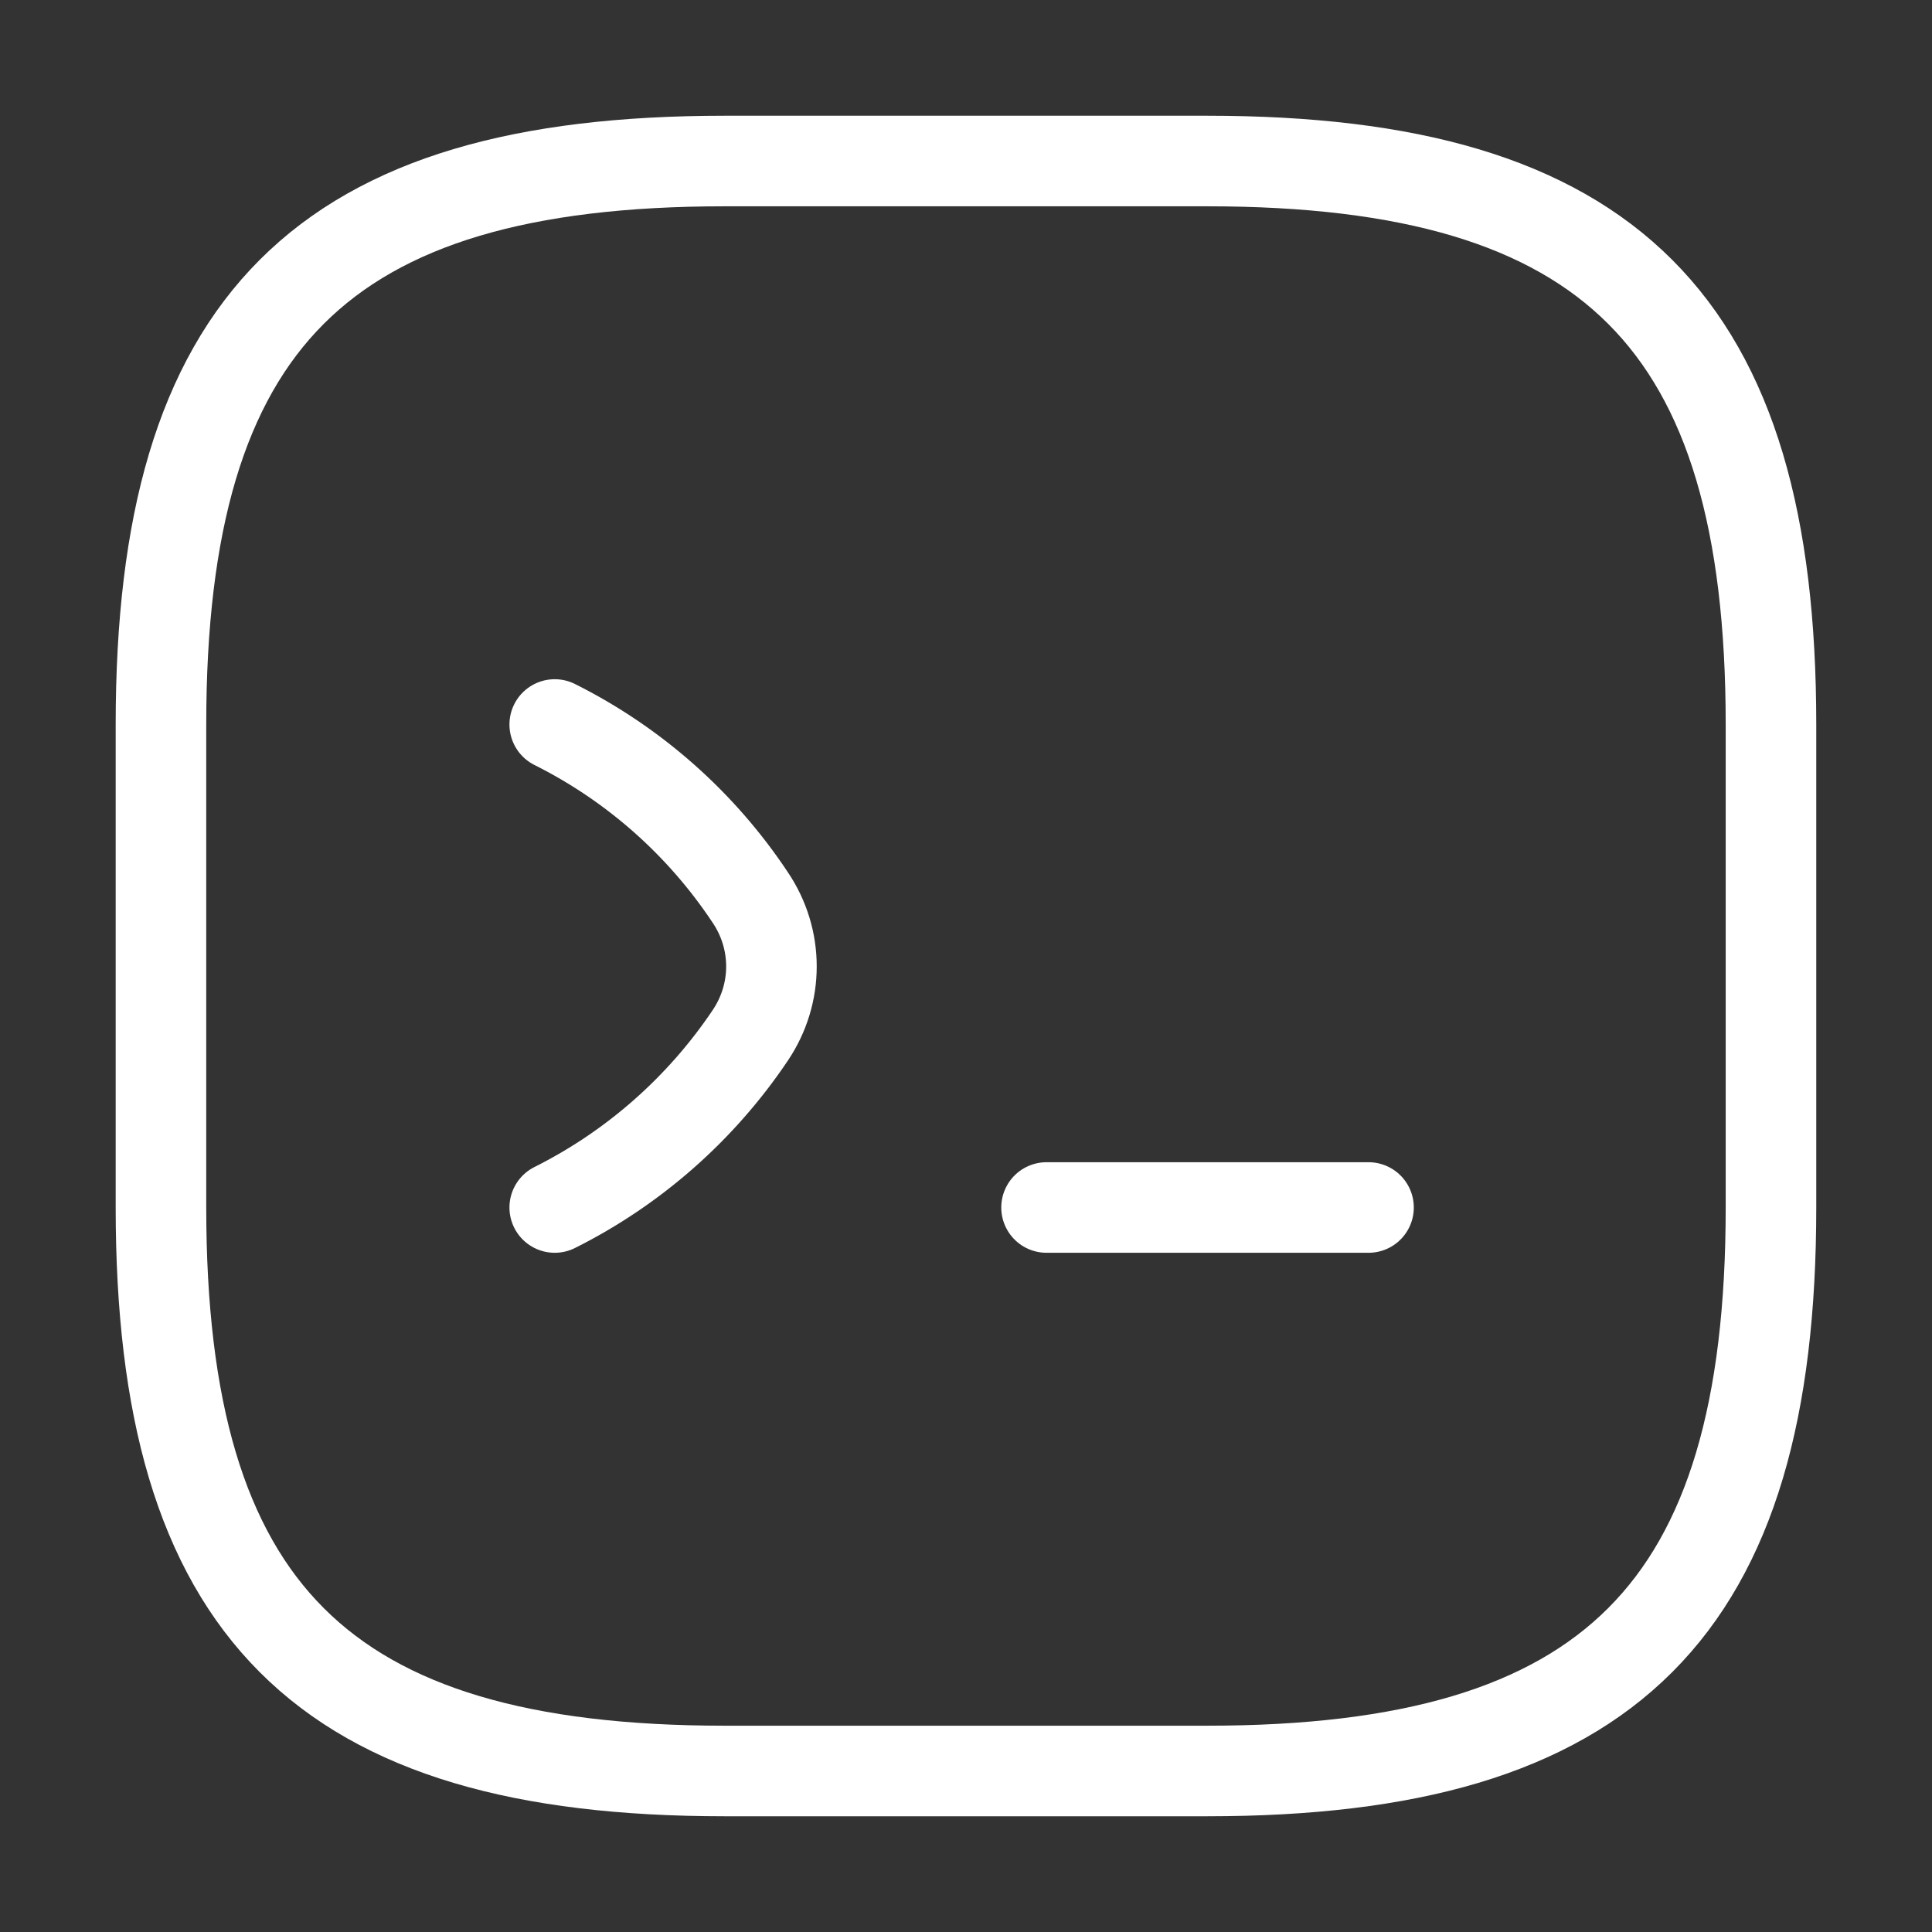
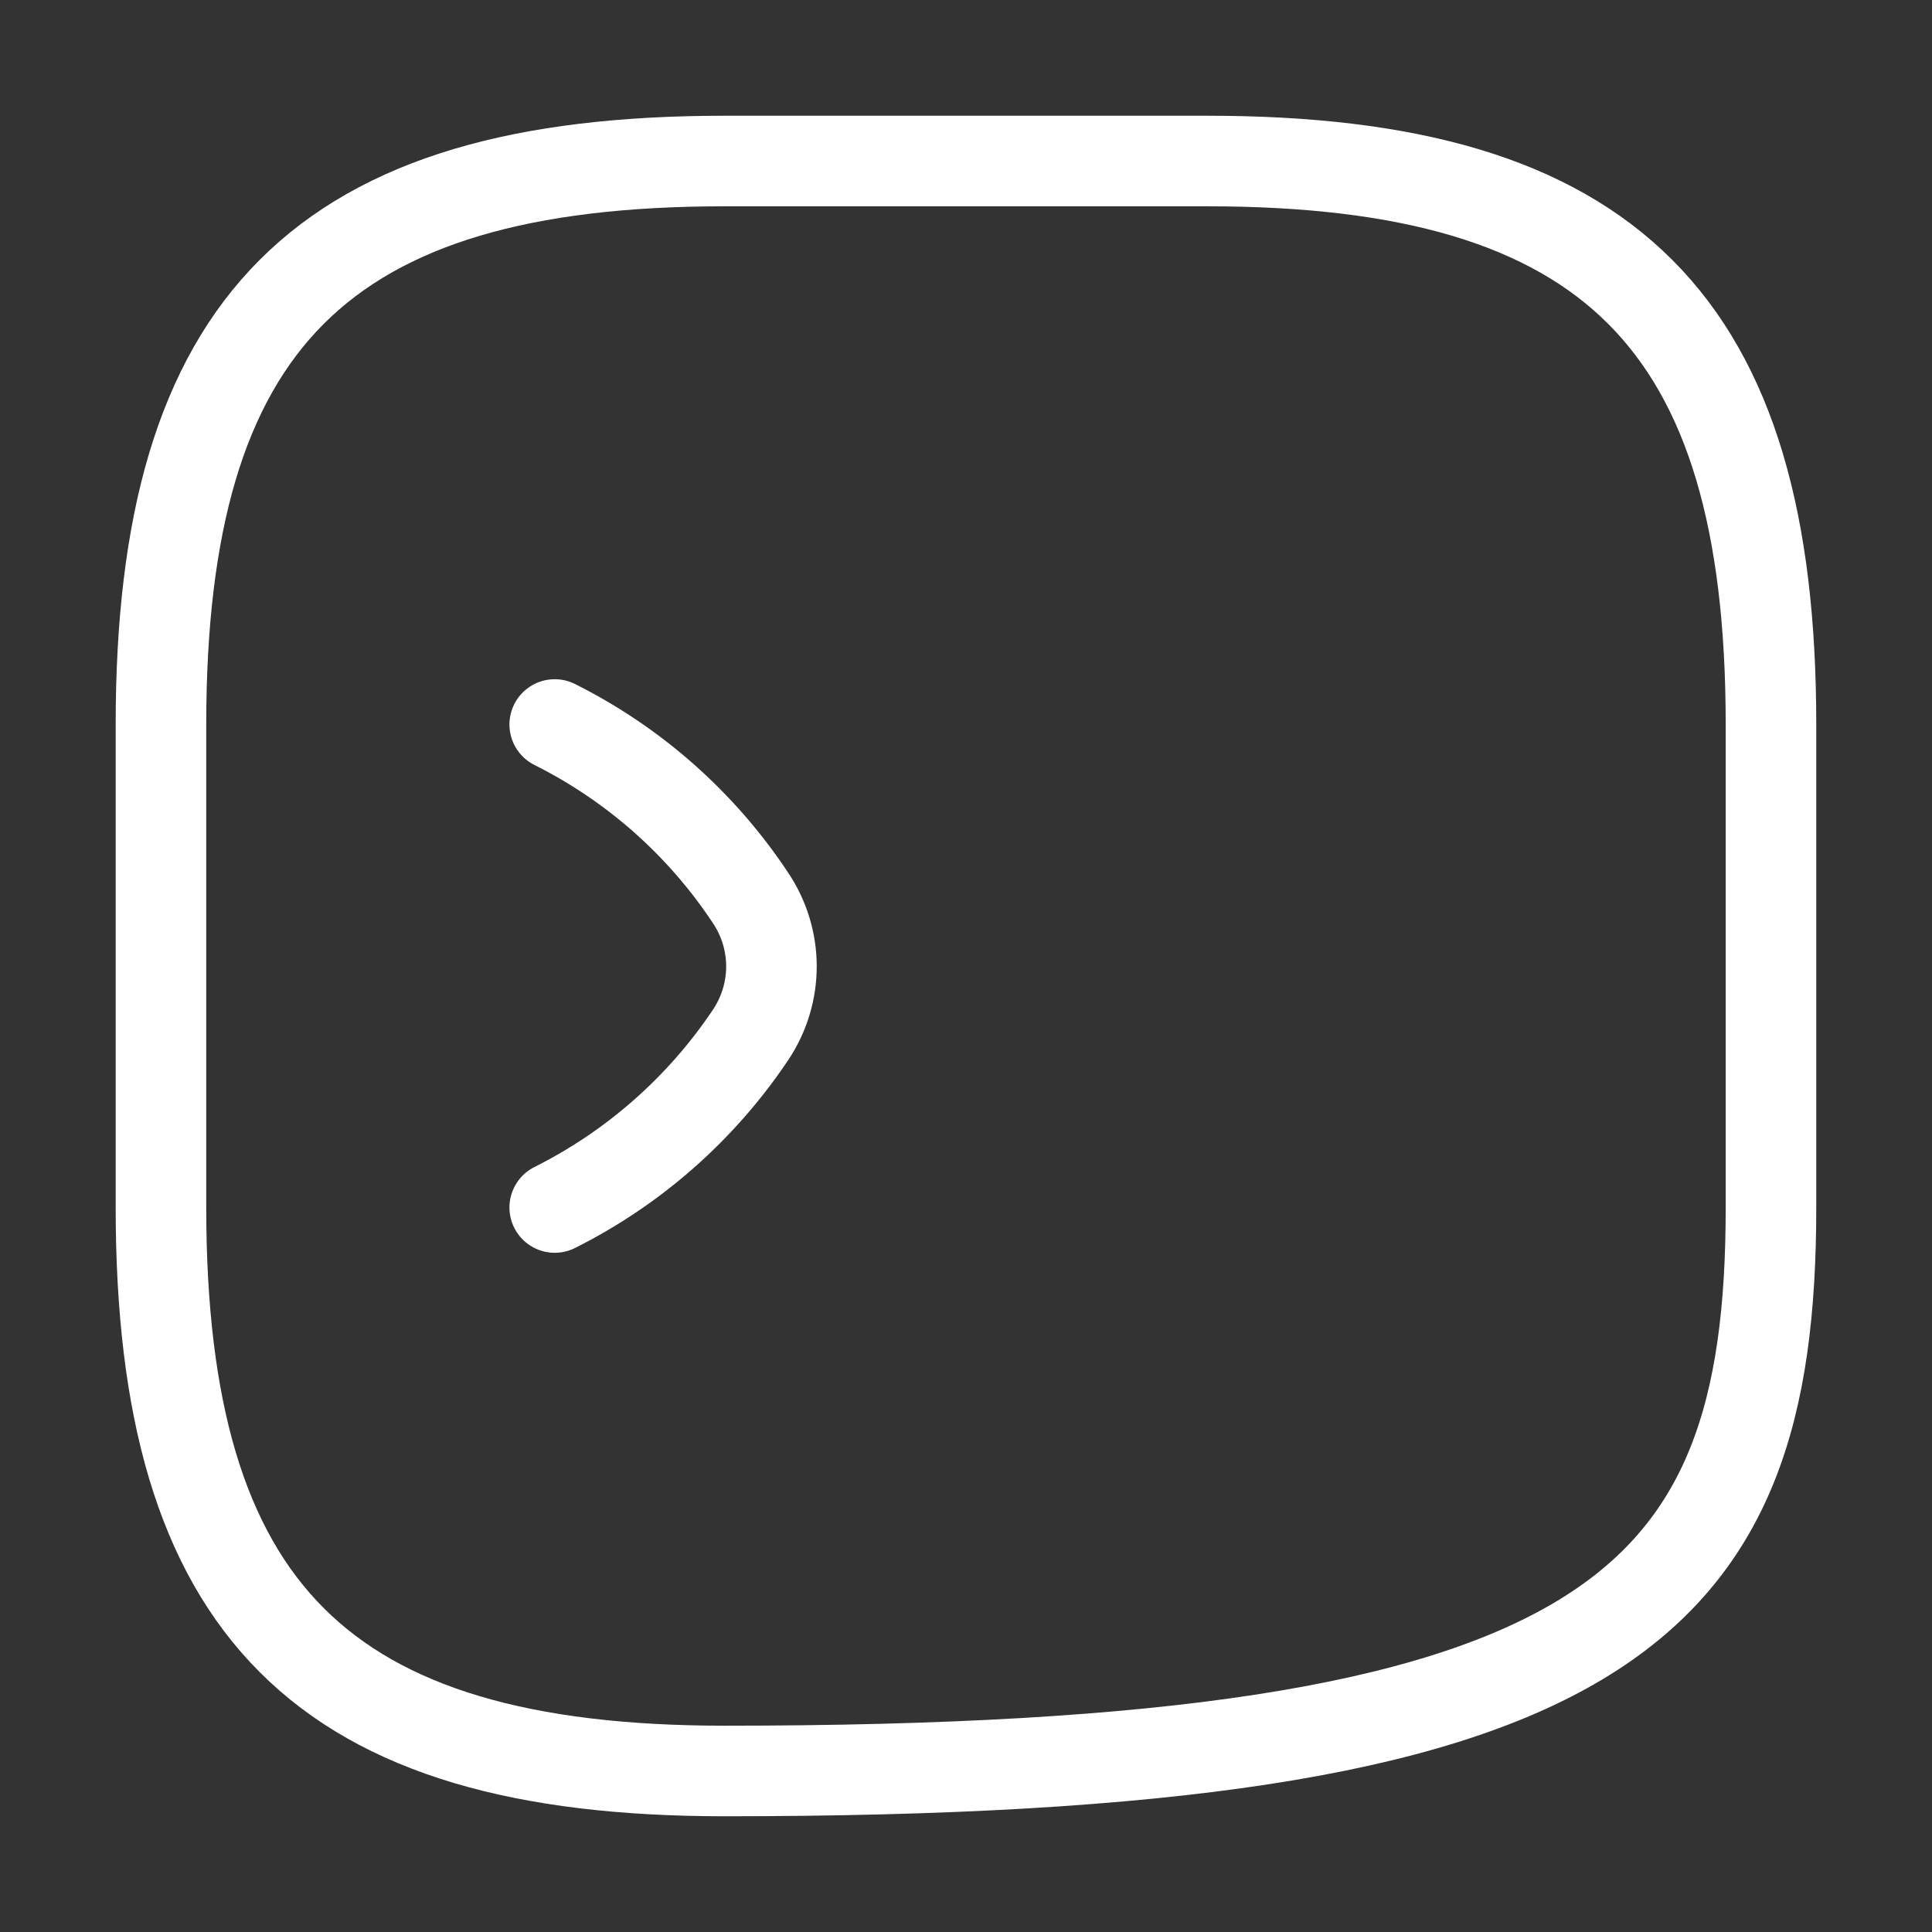
<svg xmlns="http://www.w3.org/2000/svg" width="32" height="32" viewBox="0 0 32 32" fill="none">
  <rect x="0" y="0" width="32" height="32" fill="#333333" stroke="none" />
  <path d="M9.188 12C10.494 12.653 11.614 13.64 12.428 14.867C12.894 15.56 12.894 16.453 12.428 17.147C11.614 18.36 10.494 19.347 9.188 20" stroke="white" stroke-width="1.5" stroke-linecap="round" stroke-linejoin="round" />
-   <path d="M17.334 20H22.667" stroke="white" stroke-width="1.5" stroke-linecap="round" stroke-linejoin="round" />
-   <path d="M11.999 29.333H19.999C26.666 29.333 29.333 26.666 29.333 20V12C29.333 5.333 26.666 2.667 19.999 2.667H11.999C5.333 2.667 2.666 5.333 2.666 12V20C2.666 26.666 5.333 29.333 11.999 29.333Z" stroke="white" stroke-width="1.5" stroke-linecap="round" stroke-linejoin="round" />
+   <path d="M11.999 29.333C26.666 29.333 29.333 26.666 29.333 20V12C29.333 5.333 26.666 2.667 19.999 2.667H11.999C5.333 2.667 2.666 5.333 2.666 12V20C2.666 26.666 5.333 29.333 11.999 29.333Z" stroke="white" stroke-width="1.5" stroke-linecap="round" stroke-linejoin="round" />
</svg>